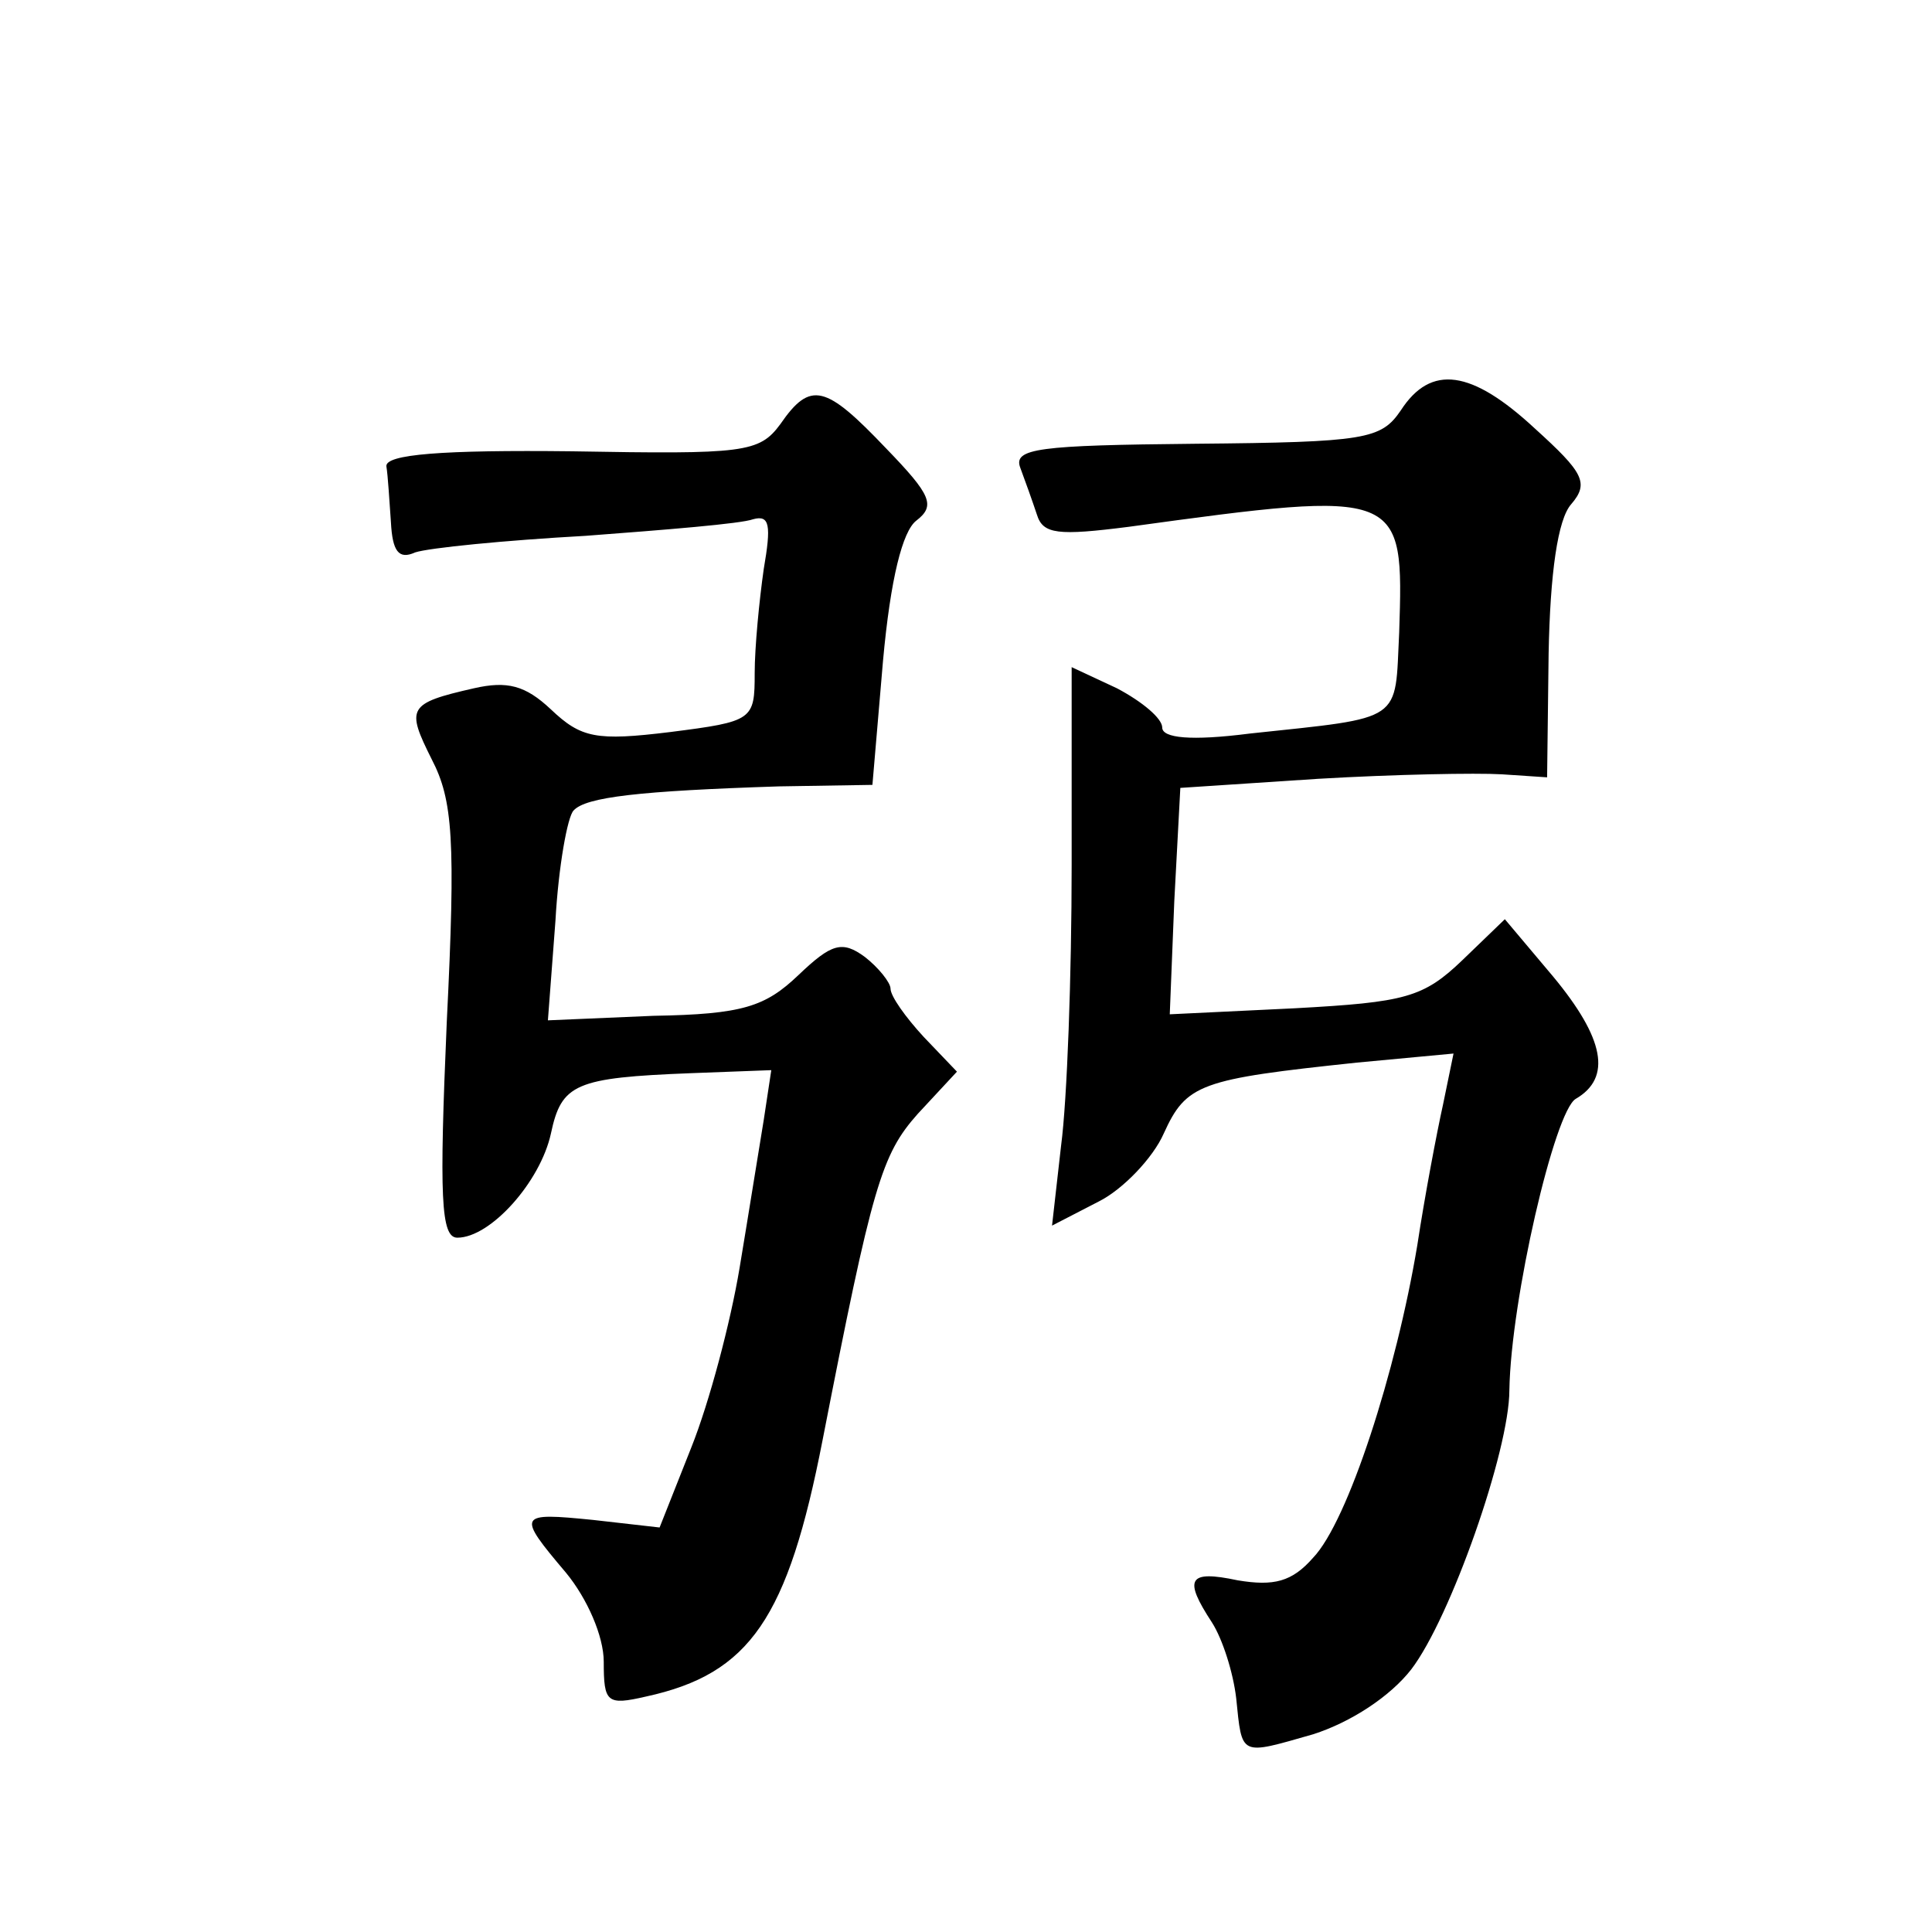
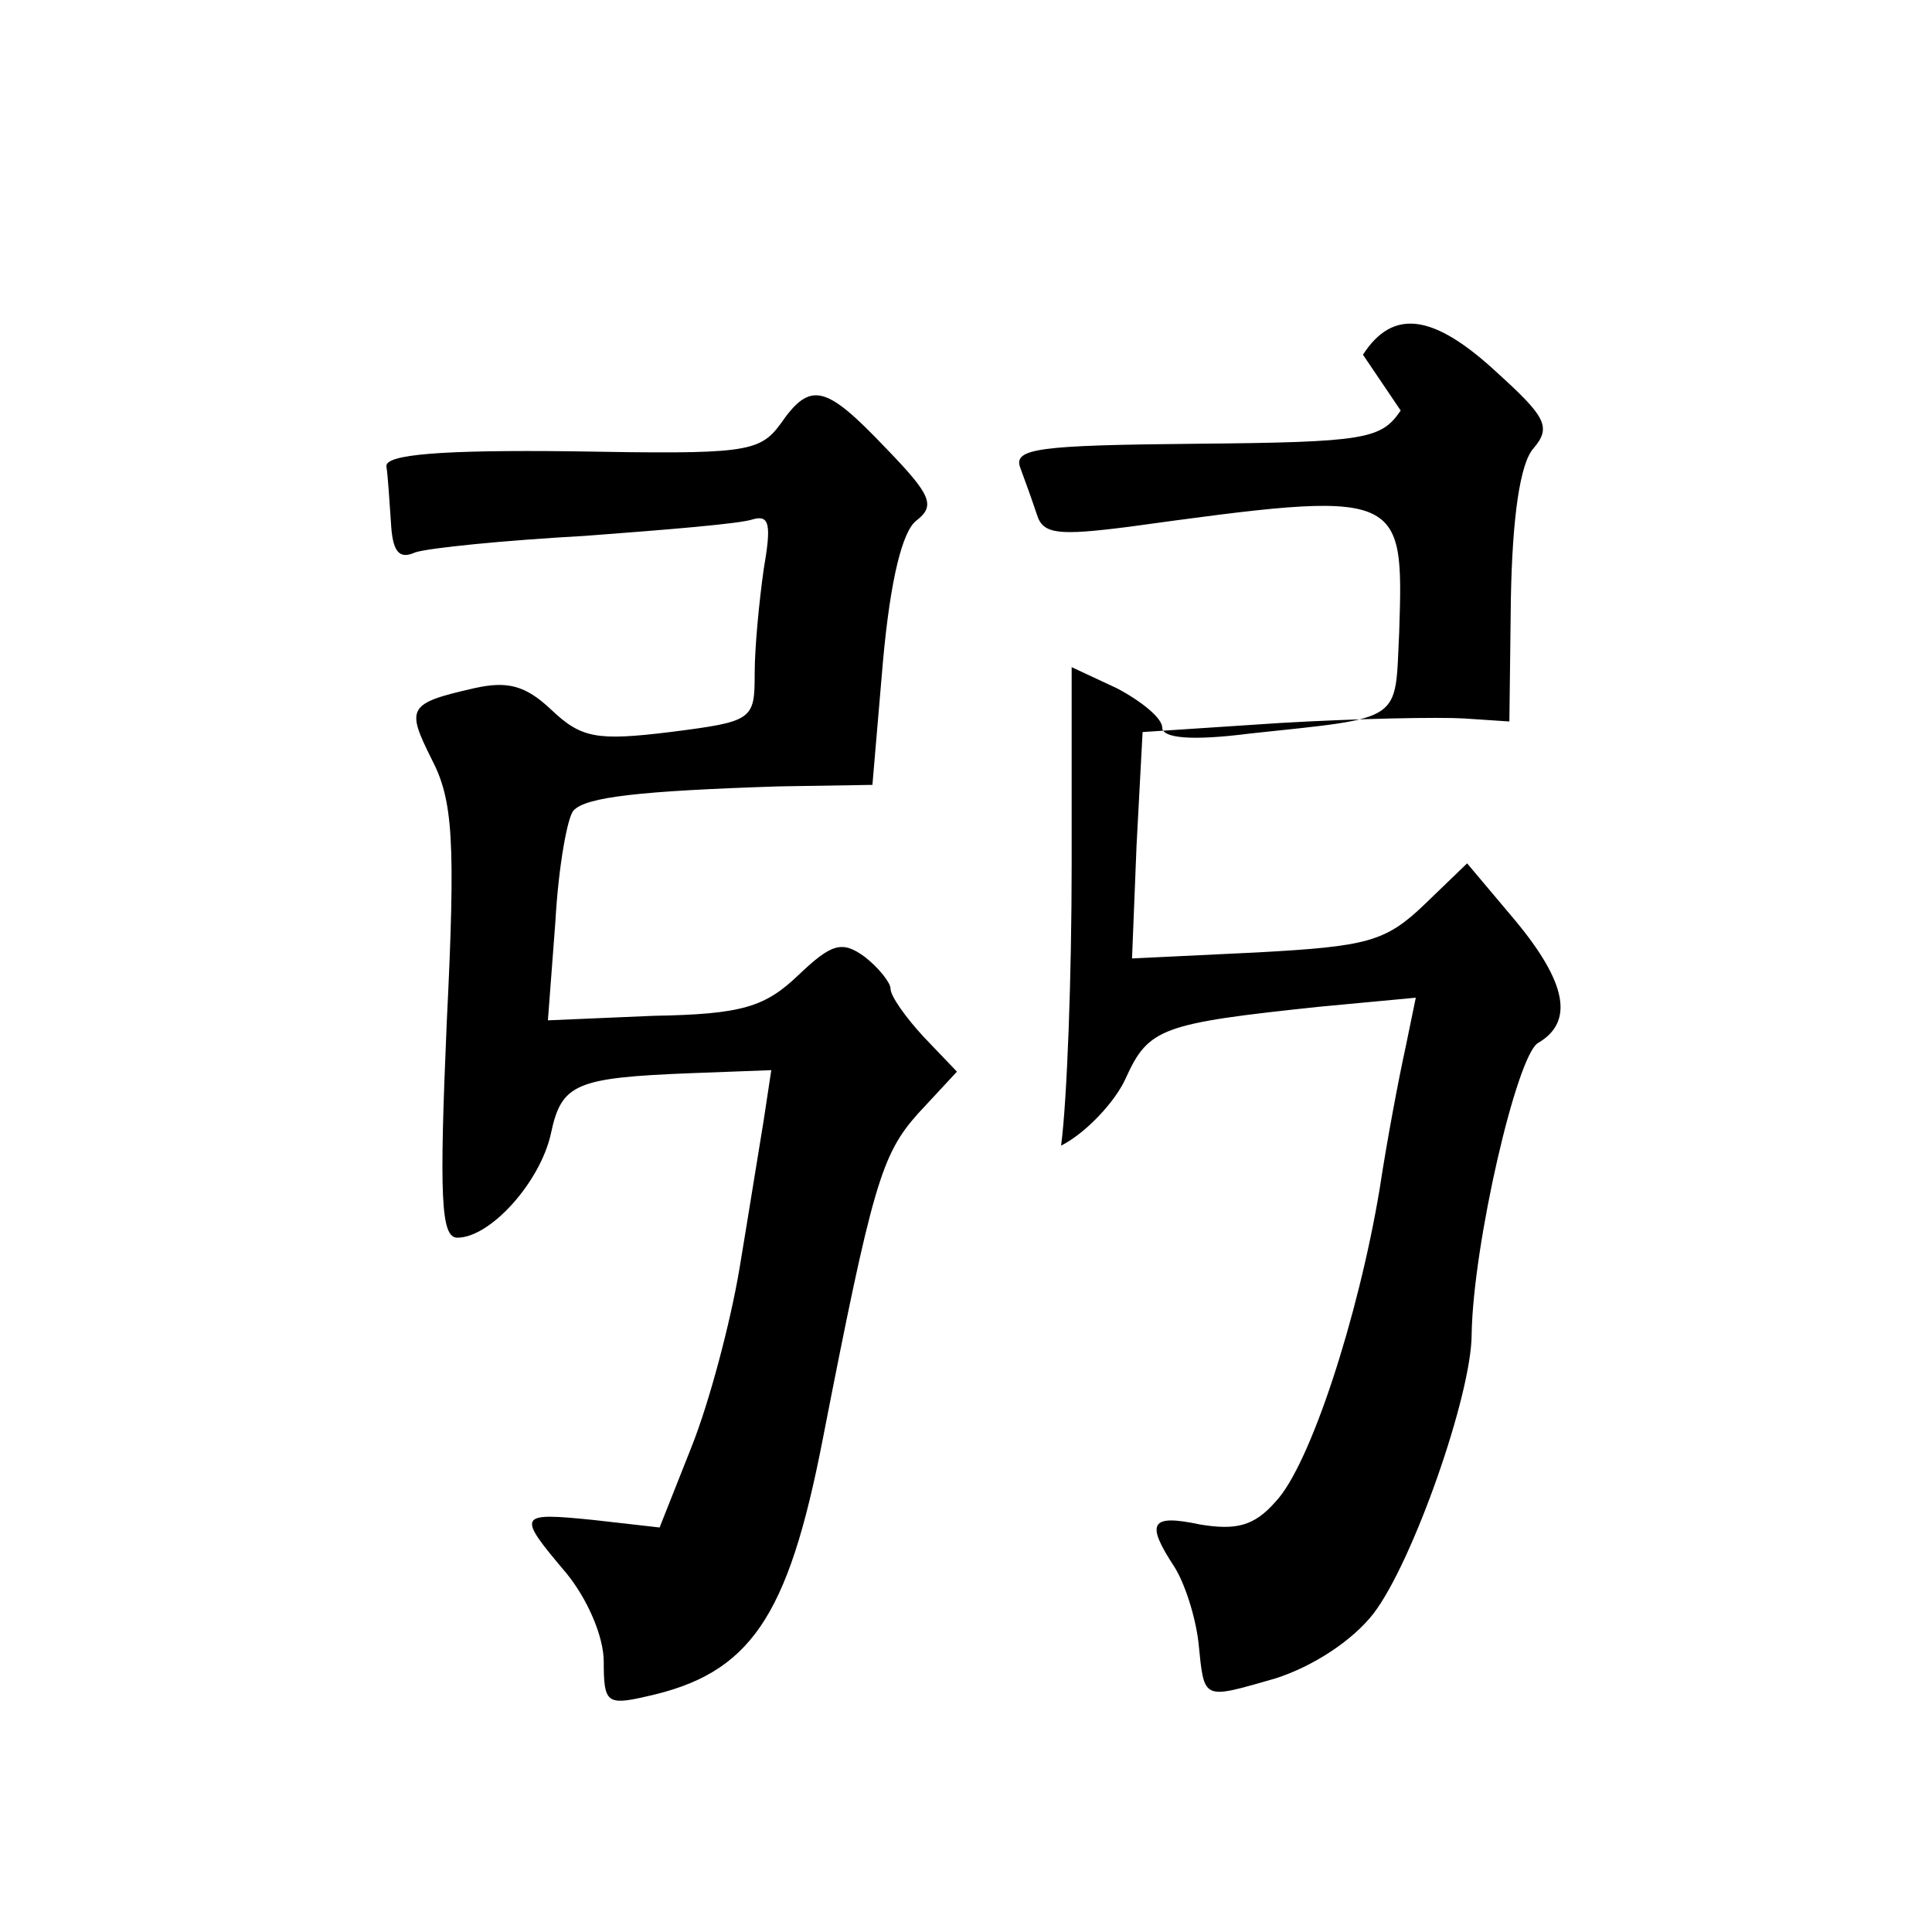
<svg xmlns="http://www.w3.org/2000/svg" version="1.0" width="128pt" height="128pt" viewBox="0 0 128 128" preserveAspectRatio="xMidYMid meet">
  <g transform="translate(0,128) scale(0.1,-0.1)" fill="#0" stroke="none">
-     <path d="M928 1008 c-13 -19 -23 -21 -136 -22 -104 -1 -121 -3 -116 -16 3 -8 8 -22 11 -31 4 -13 14 -14 61 -8 182 25 182 24 179 -70 -3 -60 4 -56 -99 -67 -39 -5 -58 -3 -58 4 0 6 -13 17 -30 26 l-30 14 0 -131 c0 -73 -3 -156 -7 -186 l-6 -53 31 16 c16 8 36 29 43 45 15 33 24 36 128 47 l64 6 -7 -34 c-4 -18 -12 -60 -17 -93 -14 -84 -46 -183 -69 -207 -14 -16 -26 -19 -50 -15 -33 7 -36 1 -17 -28 7 -11 14 -33 16 -50 4 -39 2 -38 51 -24 25 8 51 25 65 43 26 34 65 145 65 185 1 60 30 185 44 193 24 14 19 40 -15 81 l-32 38 -28 -27 c-26 -25 -38 -28 -111 -32 l-83 -4 3 75 4 75 91 6 c51 3 105 4 122 3 l30 -2 1 82 c1 53 6 89 15 99 12 14 8 21 -24 50 -42 39 -69 43 -89 12z M517 999 c-14 -19 -24 -20 -138 -18 -86 1 -124 -2 -123 -10 1 -6 2 -23 3 -37 1 -19 5 -25 16 -20 9 3 59 8 113 11 53 4 103 8 111 11 11 3 12 -4 7 -33 -3 -21 -6 -52 -6 -69 0 -31 -1 -32 -56 -39 -49 -6 -59 -4 -79 15 -17 16 -29 19 -51 14 -44 -10 -45 -13 -28 -47 14 -27 16 -53 10 -174 -5 -116 -4 -143 7 -143 22 0 55 37 62 69 7 33 16 37 93 40 l53 2 -5 -33 c-3 -18 -10 -62 -16 -98 -6 -36 -20 -89 -32 -119 l-21 -53 -44 5 c-50 5 -51 4 -18 -35 14 -17 25 -42 25 -59 0 -27 2 -29 28 -23 69 15 94 52 117 170 33 169 39 189 63 216 l26 28 -22 23 c-12 13 -22 27 -22 32 0 4 -8 14 -17 21 -15 11 -22 9 -44 -12 -22 -21 -37 -26 -96 -27 l-70 -3 5 66 c2 36 8 69 12 73 8 9 44 13 136 16 l62 1 7 82 c5 55 13 86 22 93 13 10 10 17 -20 48 -40 42 -50 45 -70 16z" />
+     <path d="M928 1008 c-13 -19 -23 -21 -136 -22 -104 -1 -121 -3 -116 -16 3 -8 8 -22 11 -31 4 -13 14 -14 61 -8 182 25 182 24 179 -70 -3 -60 4 -56 -99 -67 -39 -5 -58 -3 -58 4 0 6 -13 17 -30 26 l-30 14 0 -131 c0 -73 -3 -156 -7 -186 c16 8 36 29 43 45 15 33 24 36 128 47 l64 6 -7 -34 c-4 -18 -12 -60 -17 -93 -14 -84 -46 -183 -69 -207 -14 -16 -26 -19 -50 -15 -33 7 -36 1 -17 -28 7 -11 14 -33 16 -50 4 -39 2 -38 51 -24 25 8 51 25 65 43 26 34 65 145 65 185 1 60 30 185 44 193 24 14 19 40 -15 81 l-32 38 -28 -27 c-26 -25 -38 -28 -111 -32 l-83 -4 3 75 4 75 91 6 c51 3 105 4 122 3 l30 -2 1 82 c1 53 6 89 15 99 12 14 8 21 -24 50 -42 39 -69 43 -89 12z M517 999 c-14 -19 -24 -20 -138 -18 -86 1 -124 -2 -123 -10 1 -6 2 -23 3 -37 1 -19 5 -25 16 -20 9 3 59 8 113 11 53 4 103 8 111 11 11 3 12 -4 7 -33 -3 -21 -6 -52 -6 -69 0 -31 -1 -32 -56 -39 -49 -6 -59 -4 -79 15 -17 16 -29 19 -51 14 -44 -10 -45 -13 -28 -47 14 -27 16 -53 10 -174 -5 -116 -4 -143 7 -143 22 0 55 37 62 69 7 33 16 37 93 40 l53 2 -5 -33 c-3 -18 -10 -62 -16 -98 -6 -36 -20 -89 -32 -119 l-21 -53 -44 5 c-50 5 -51 4 -18 -35 14 -17 25 -42 25 -59 0 -27 2 -29 28 -23 69 15 94 52 117 170 33 169 39 189 63 216 l26 28 -22 23 c-12 13 -22 27 -22 32 0 4 -8 14 -17 21 -15 11 -22 9 -44 -12 -22 -21 -37 -26 -96 -27 l-70 -3 5 66 c2 36 8 69 12 73 8 9 44 13 136 16 l62 1 7 82 c5 55 13 86 22 93 13 10 10 17 -20 48 -40 42 -50 45 -70 16z" />
  </g>
</svg>